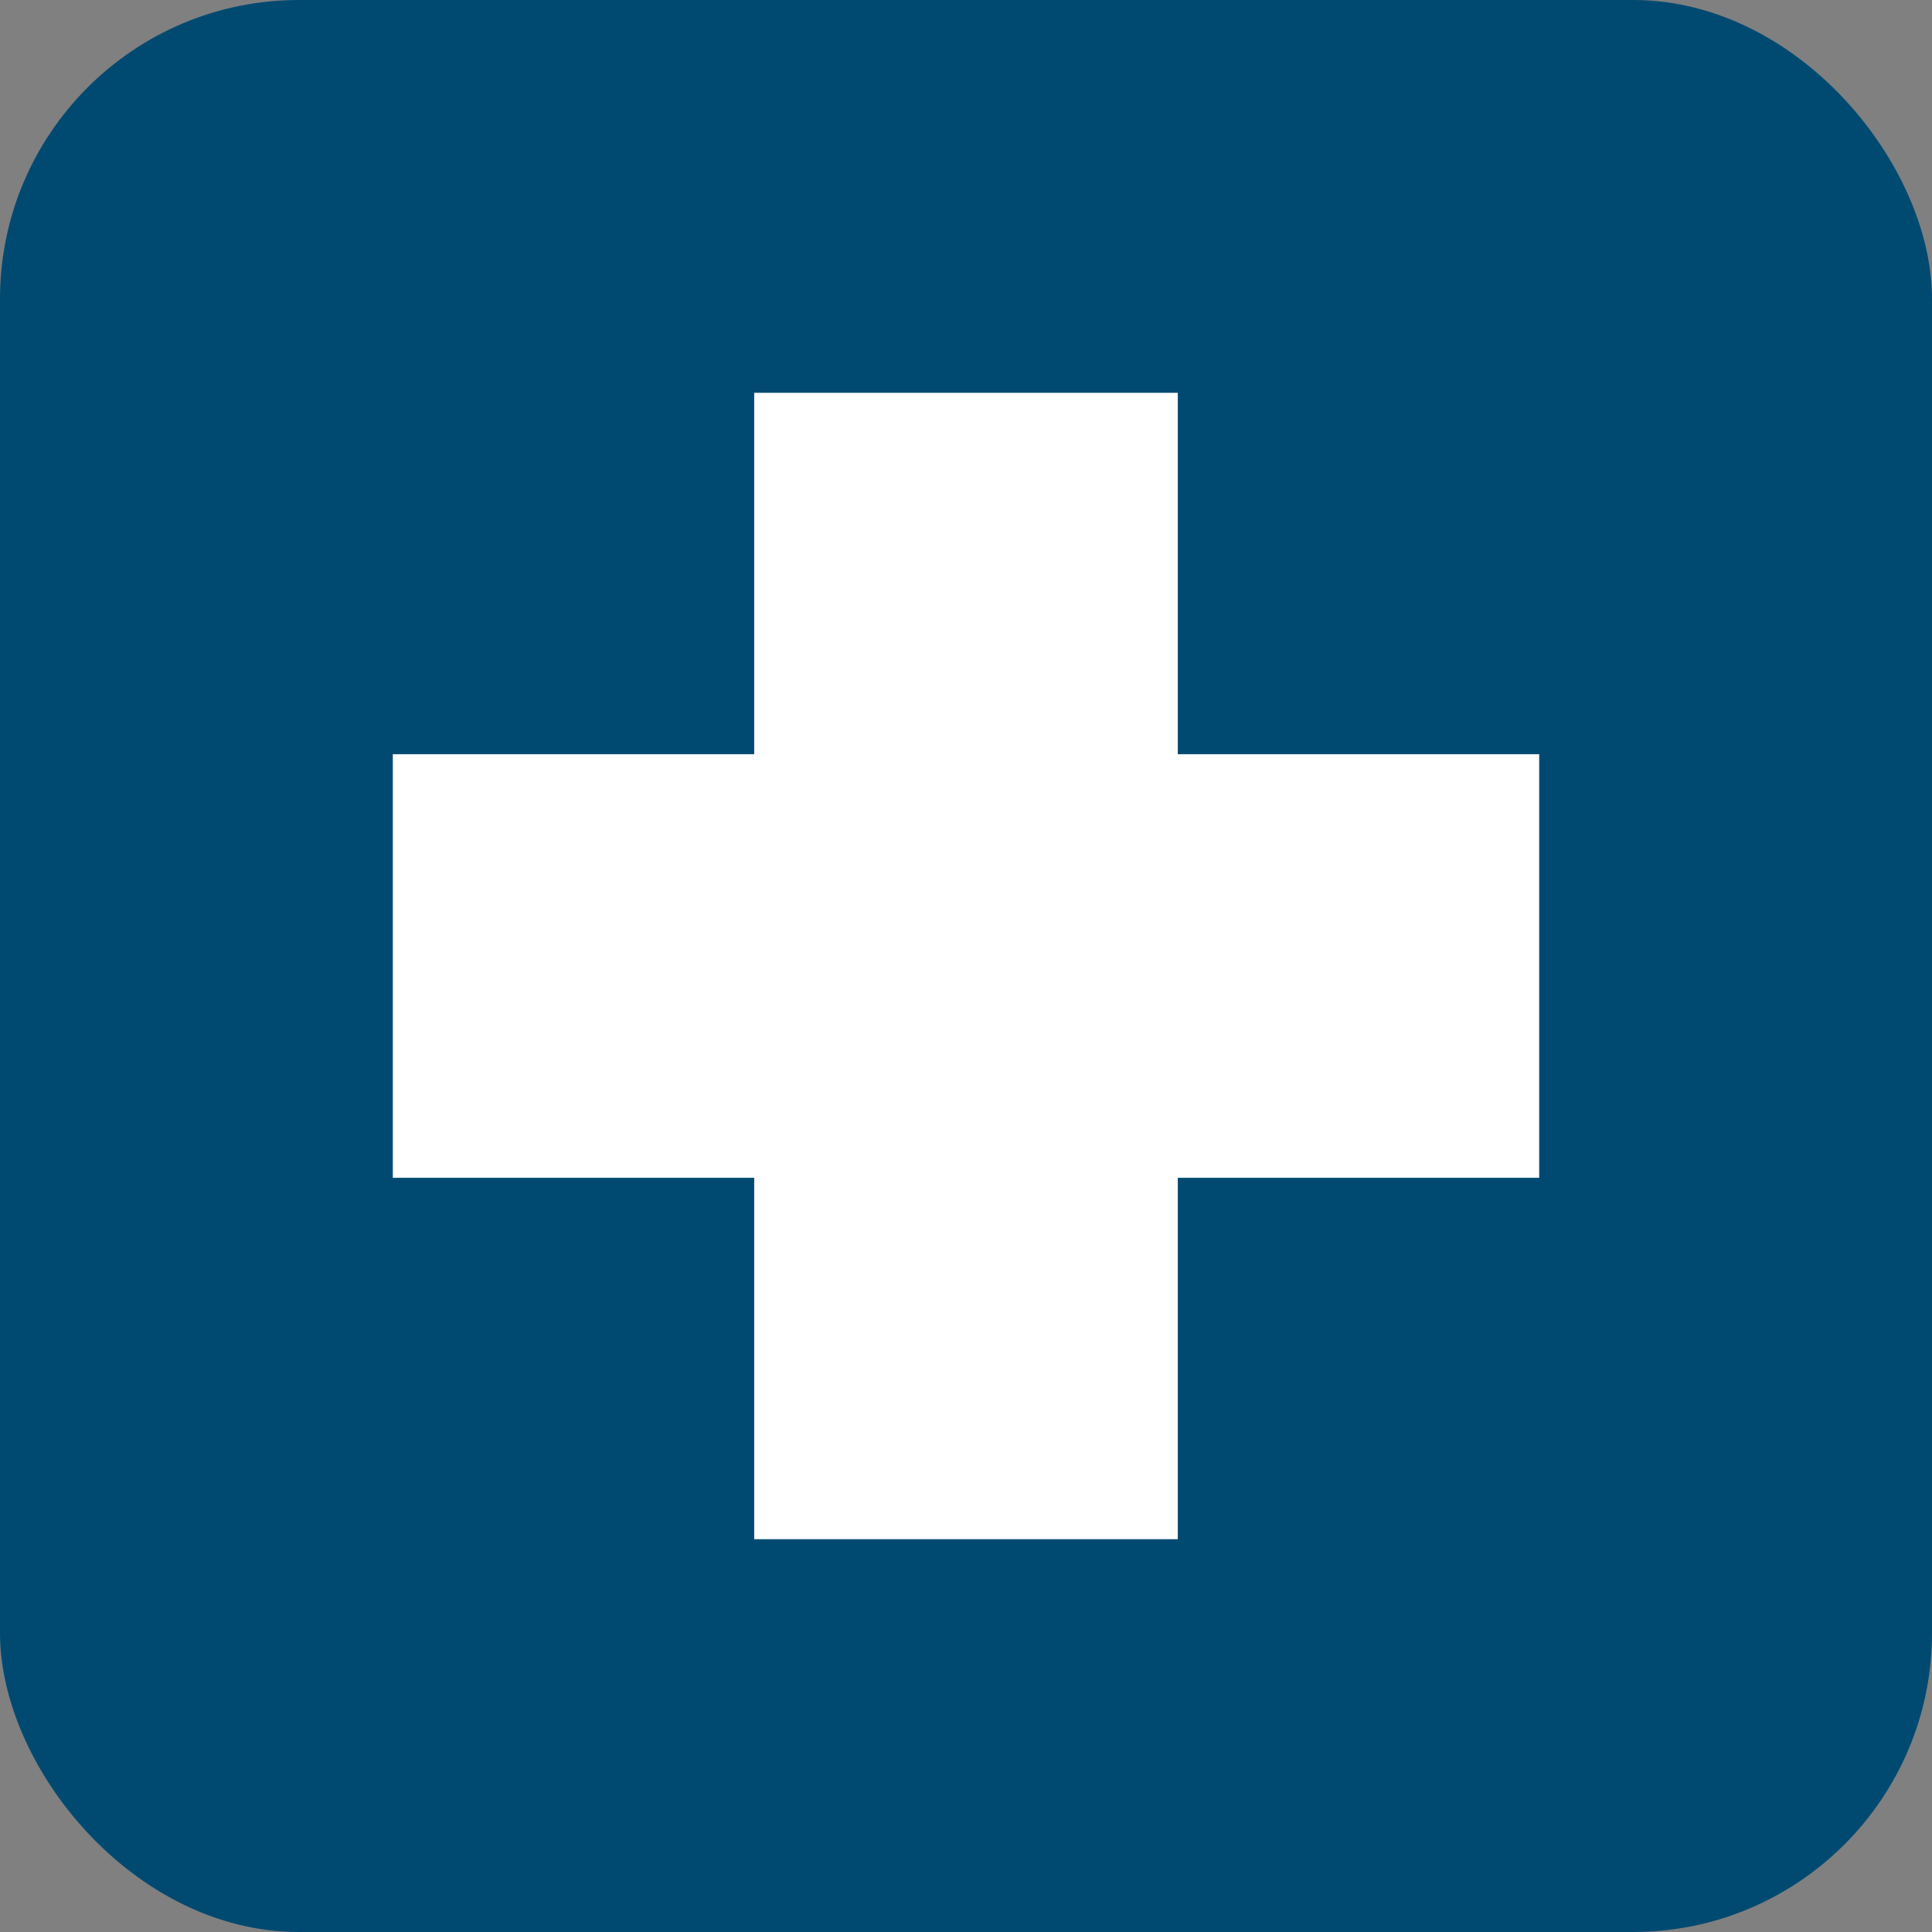
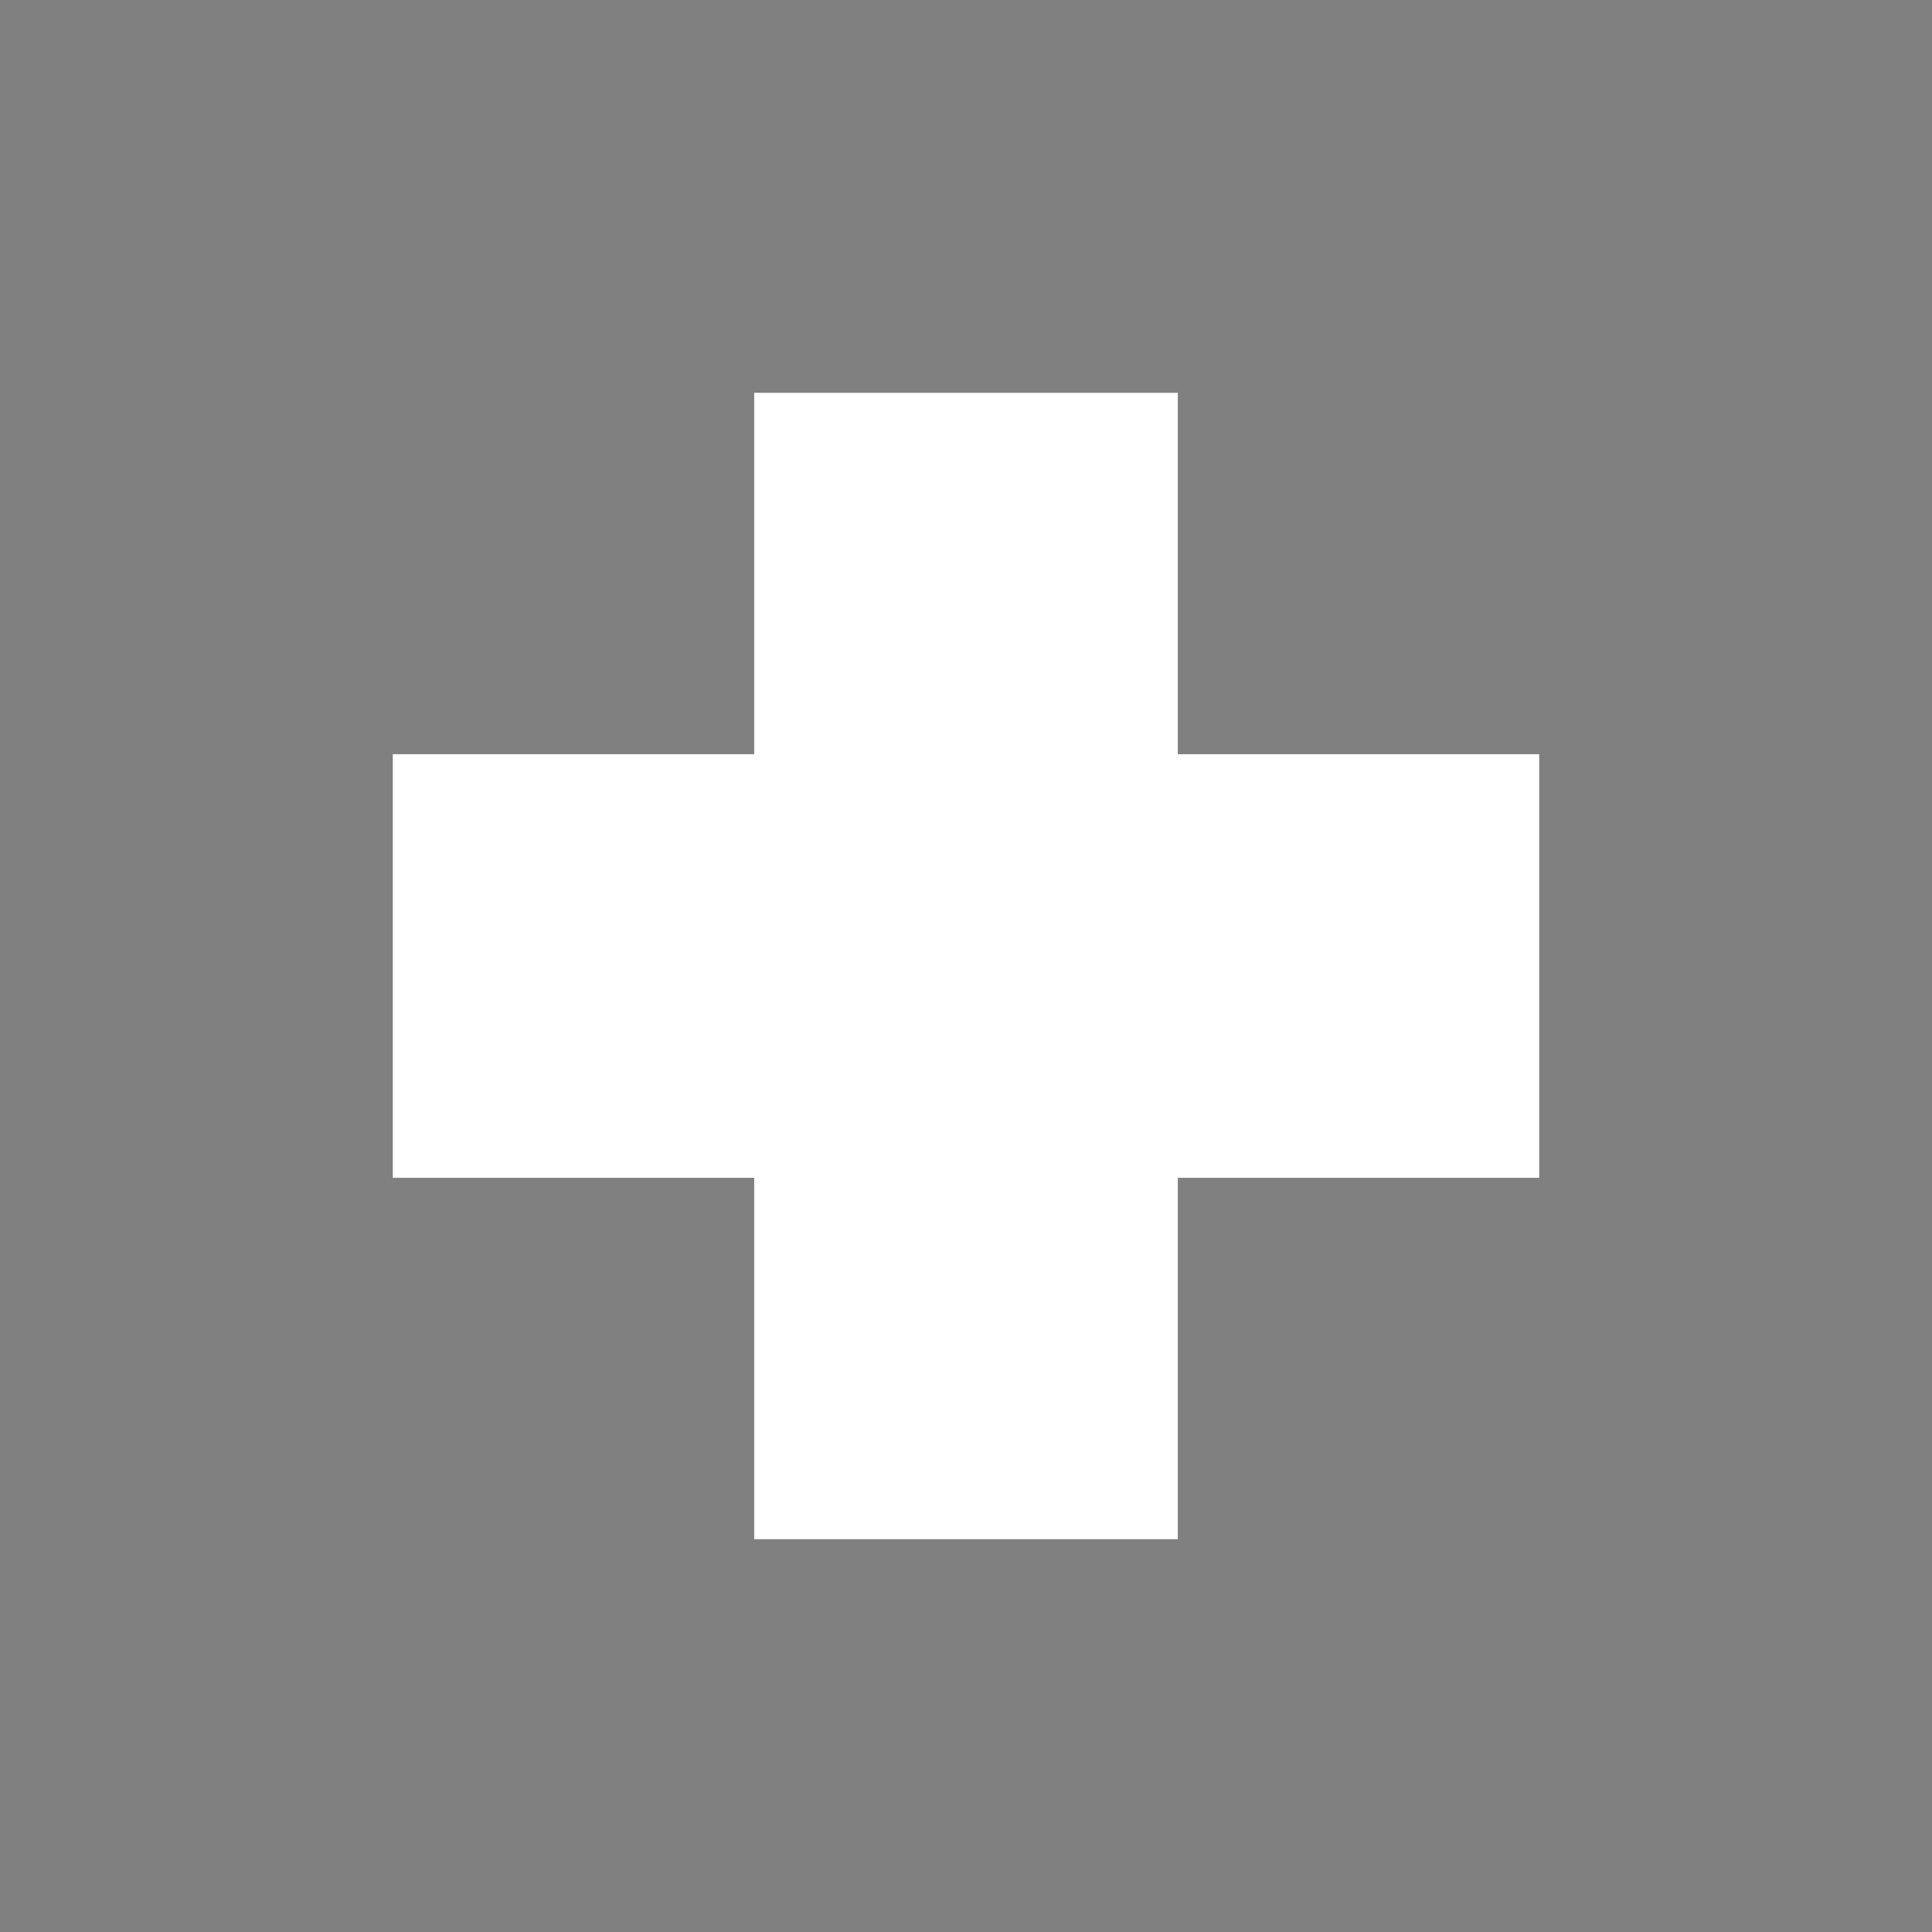
<svg xmlns="http://www.w3.org/2000/svg" id="Ebene_1" viewBox="0 0 62.12 62.12">
  <rect x="0" y="0" width="62.12" height="62.12" fill="#808080" stroke="none" />
  <defs>
    <style>.cls-1{fill:#004a71;}.cls-2{fill:#fff;}</style>
  </defs>
-   <rect class="cls-1" width="62.12" height="62.12" rx="9.61" ry="9.61" />
  <polygon class="cls-2" points="12.63 24.25 24.25 24.25 24.25 12.63 37.87 12.63 37.87 24.25 49.49 24.25 49.49 37.87 37.87 37.87 37.87 49.49 24.25 49.49 24.25 37.87 12.63 37.87 12.63 24.25" />
</svg>